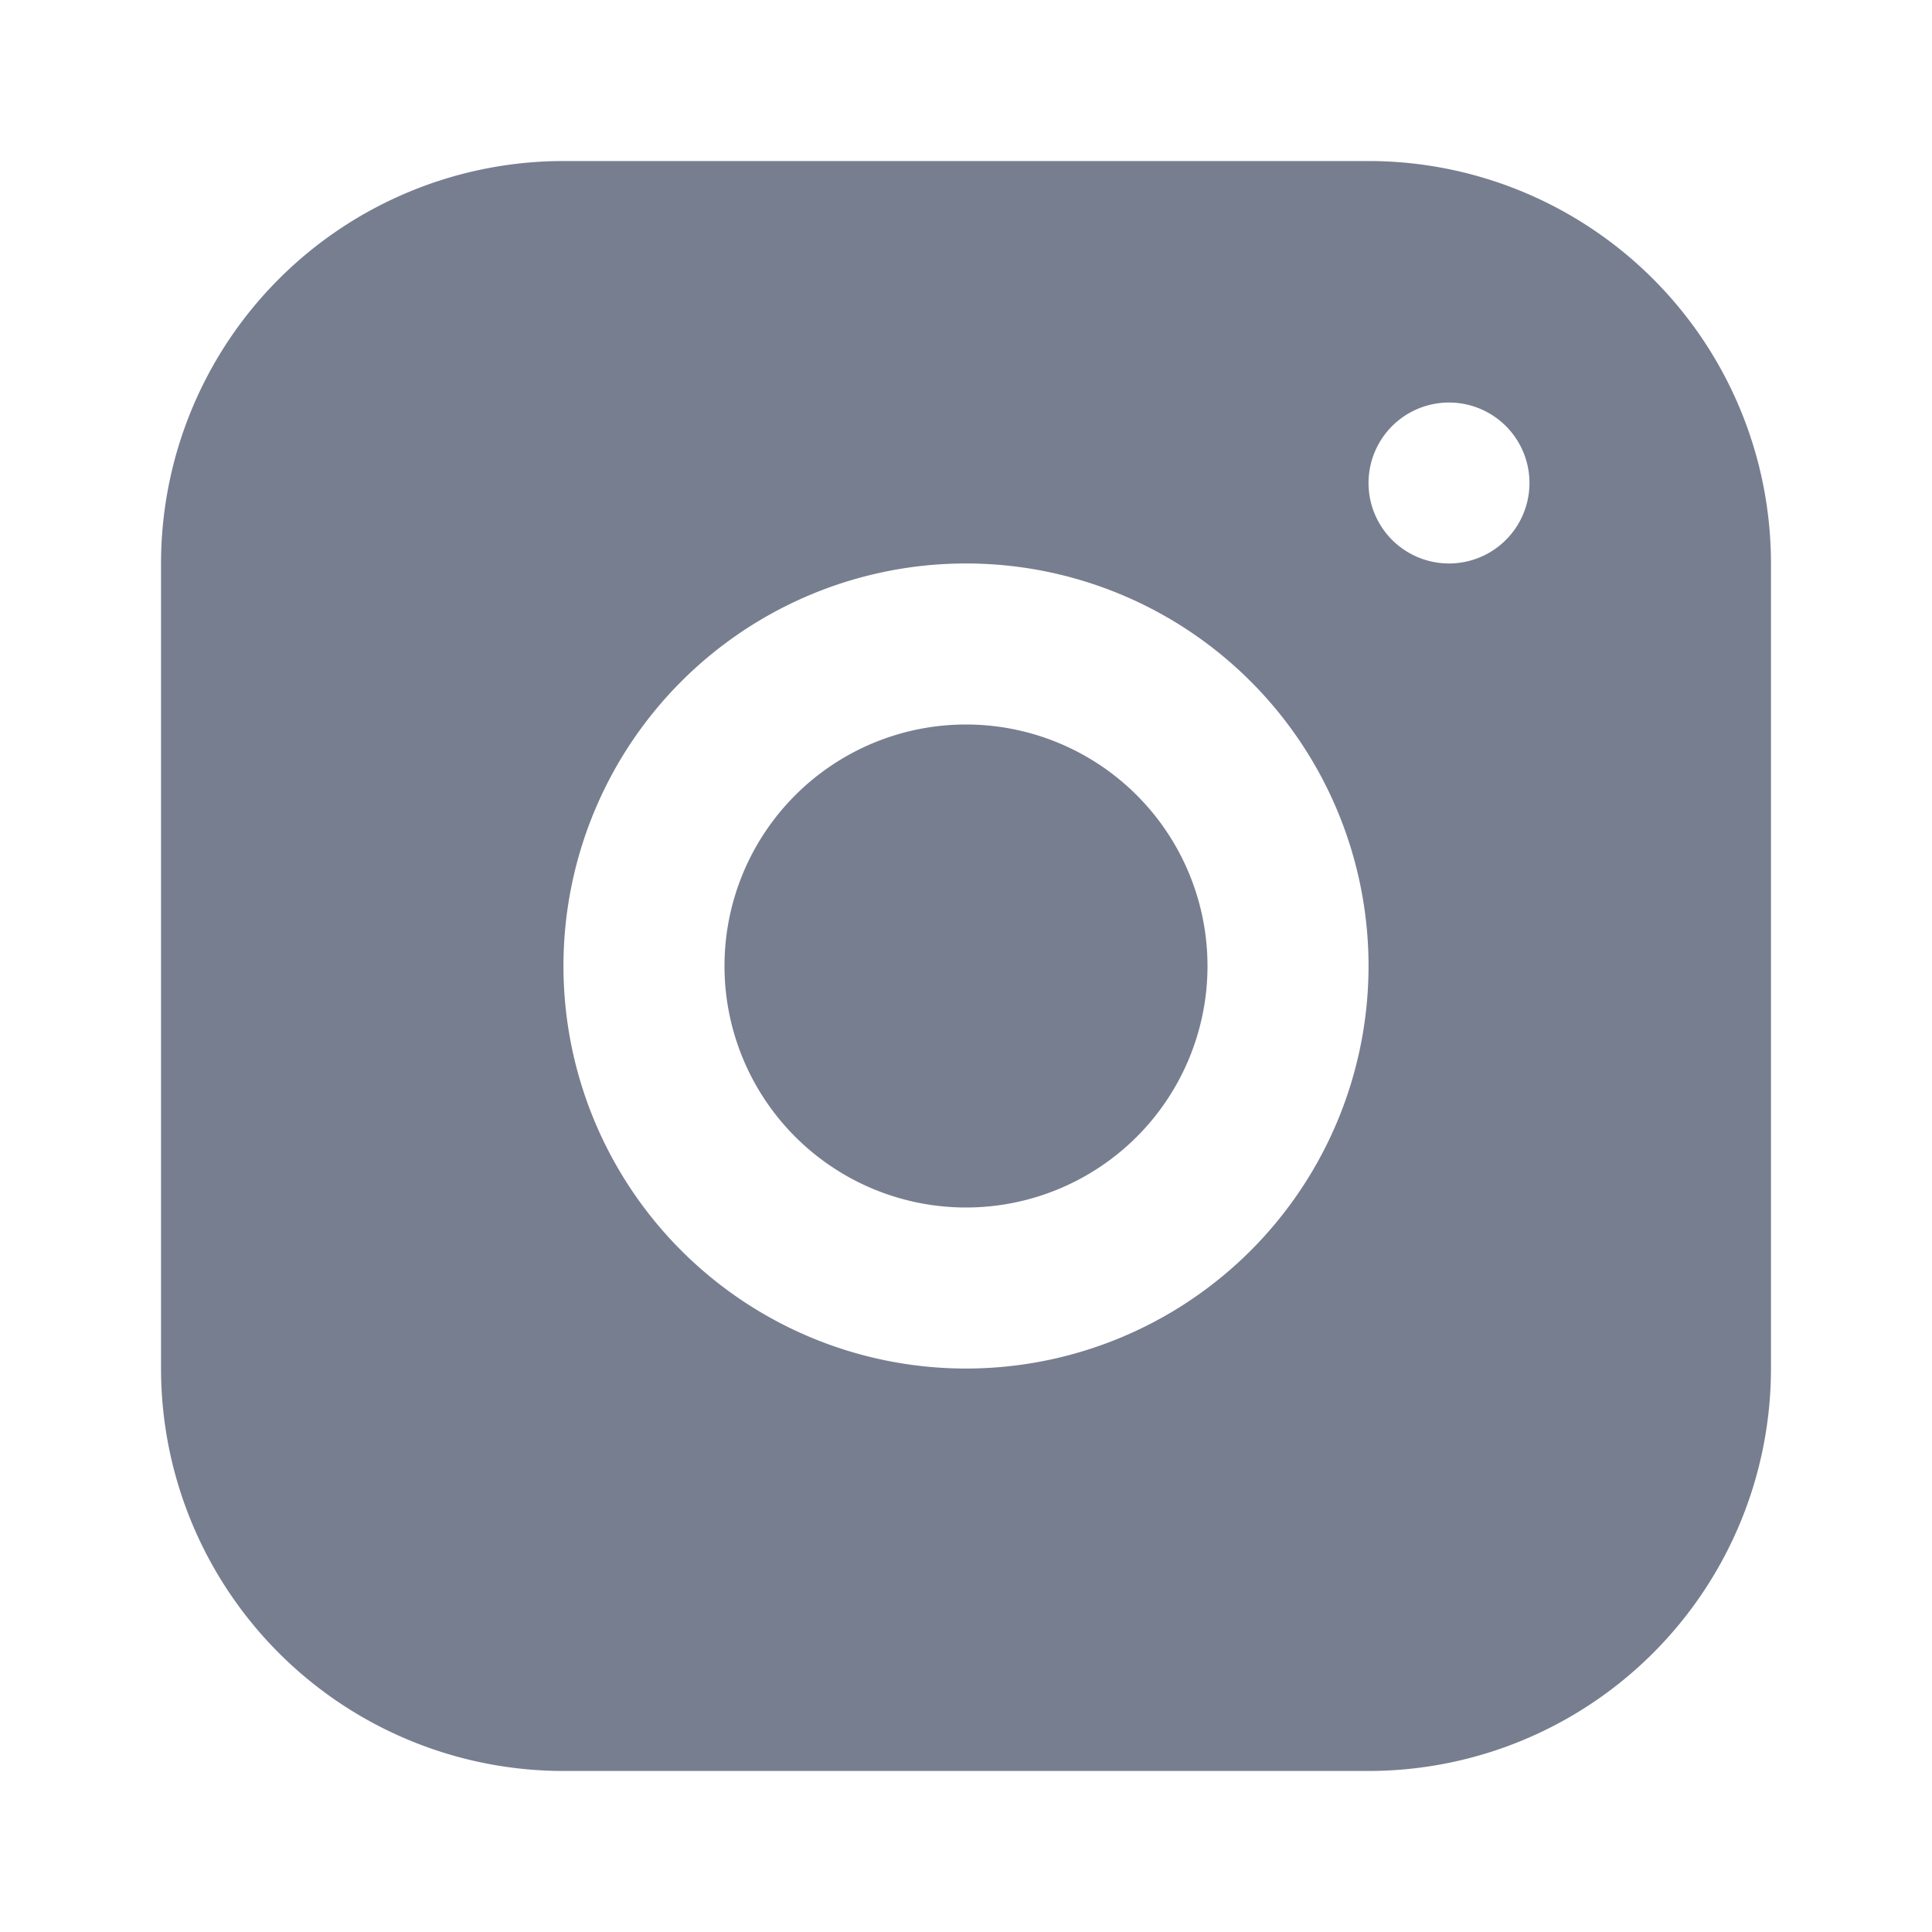
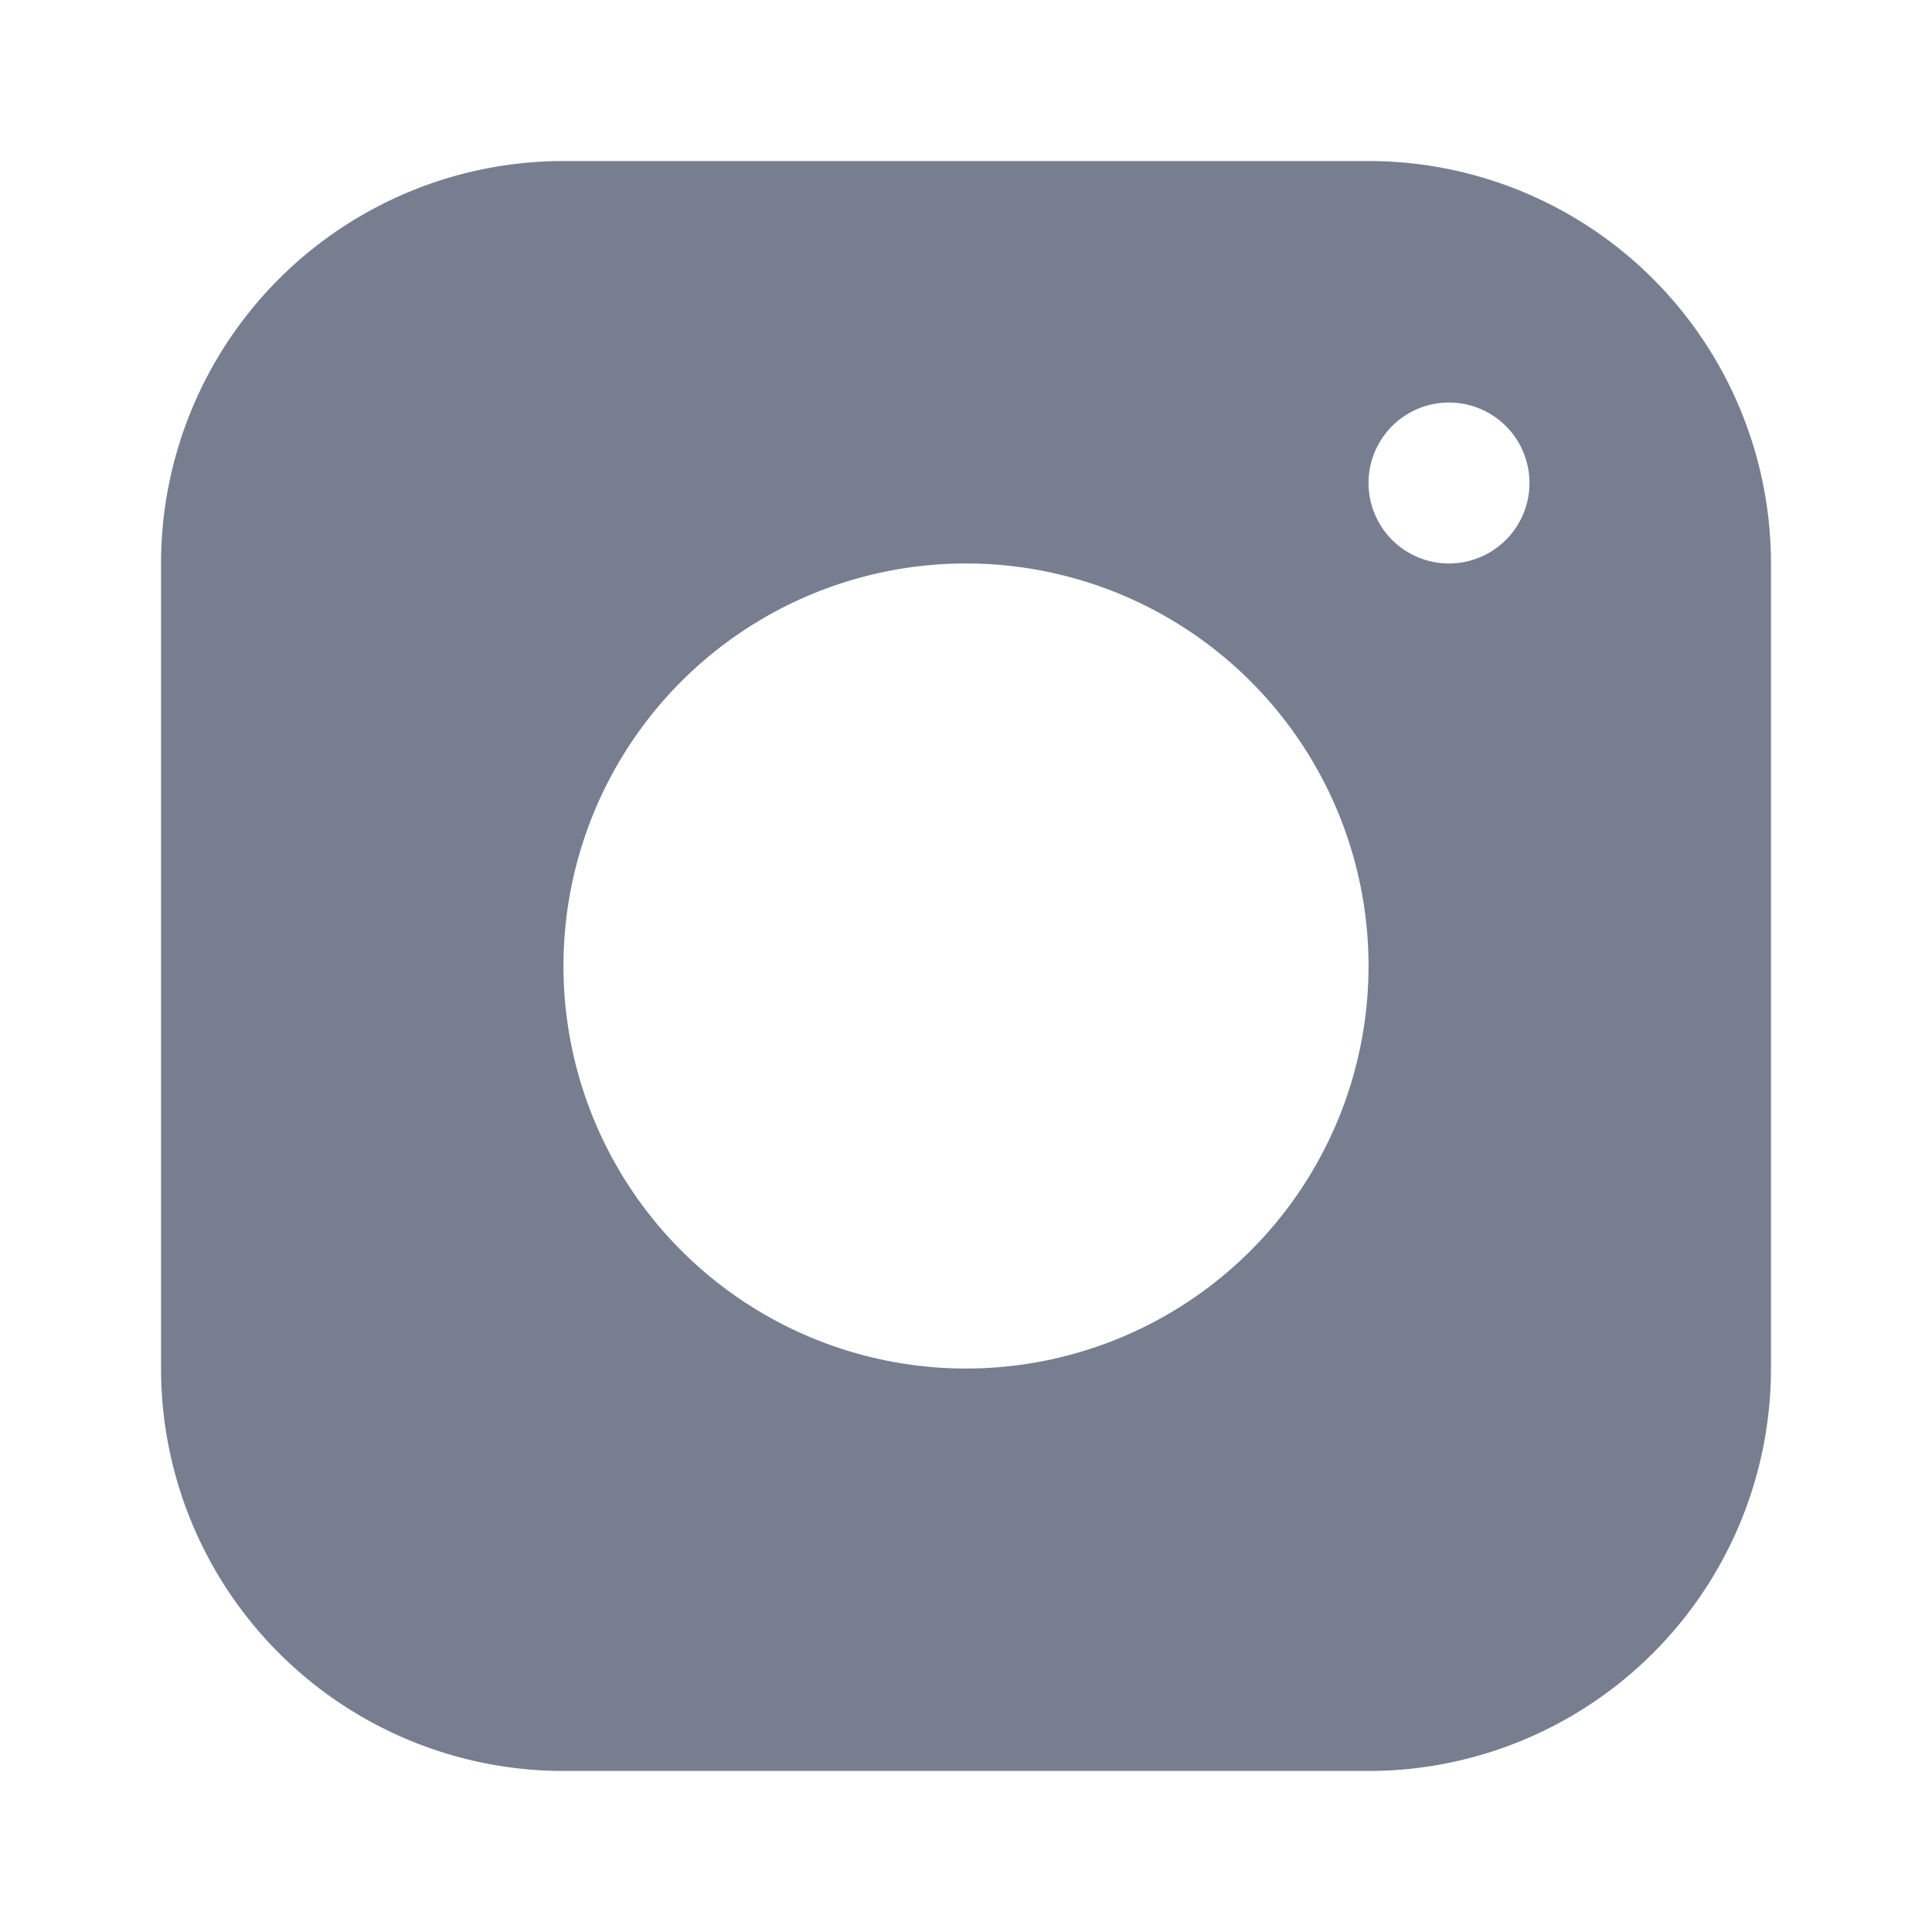
<svg xmlns="http://www.w3.org/2000/svg" width="20" height="20" viewBox="0 0 20 20">
  <g fill="#777E90" fill-rule="evenodd">
-     <path d="M12.5 10a2.5 2.5 0 1 0-5 0 2.5 2.5 0 0 0 5 0z" />
    <path d="M1.667 5.833v8.334a4.167 4.167 0 0 0 4.166 4.166h8.334a4.167 4.167 0 0 0 4.166-4.166V5.833a4.167 4.167 0 0 0-4.166-4.166H5.833a4.167 4.167 0 0 0-4.166 4.166zM14.167 10a4.167 4.167 0 1 0-8.334 0 4.167 4.167 0 0 0 8.334 0zM15 5.833a.833.833 0 1 1 0-1.666.833.833 0 0 1 0 1.666z" />
  </g>
</svg>